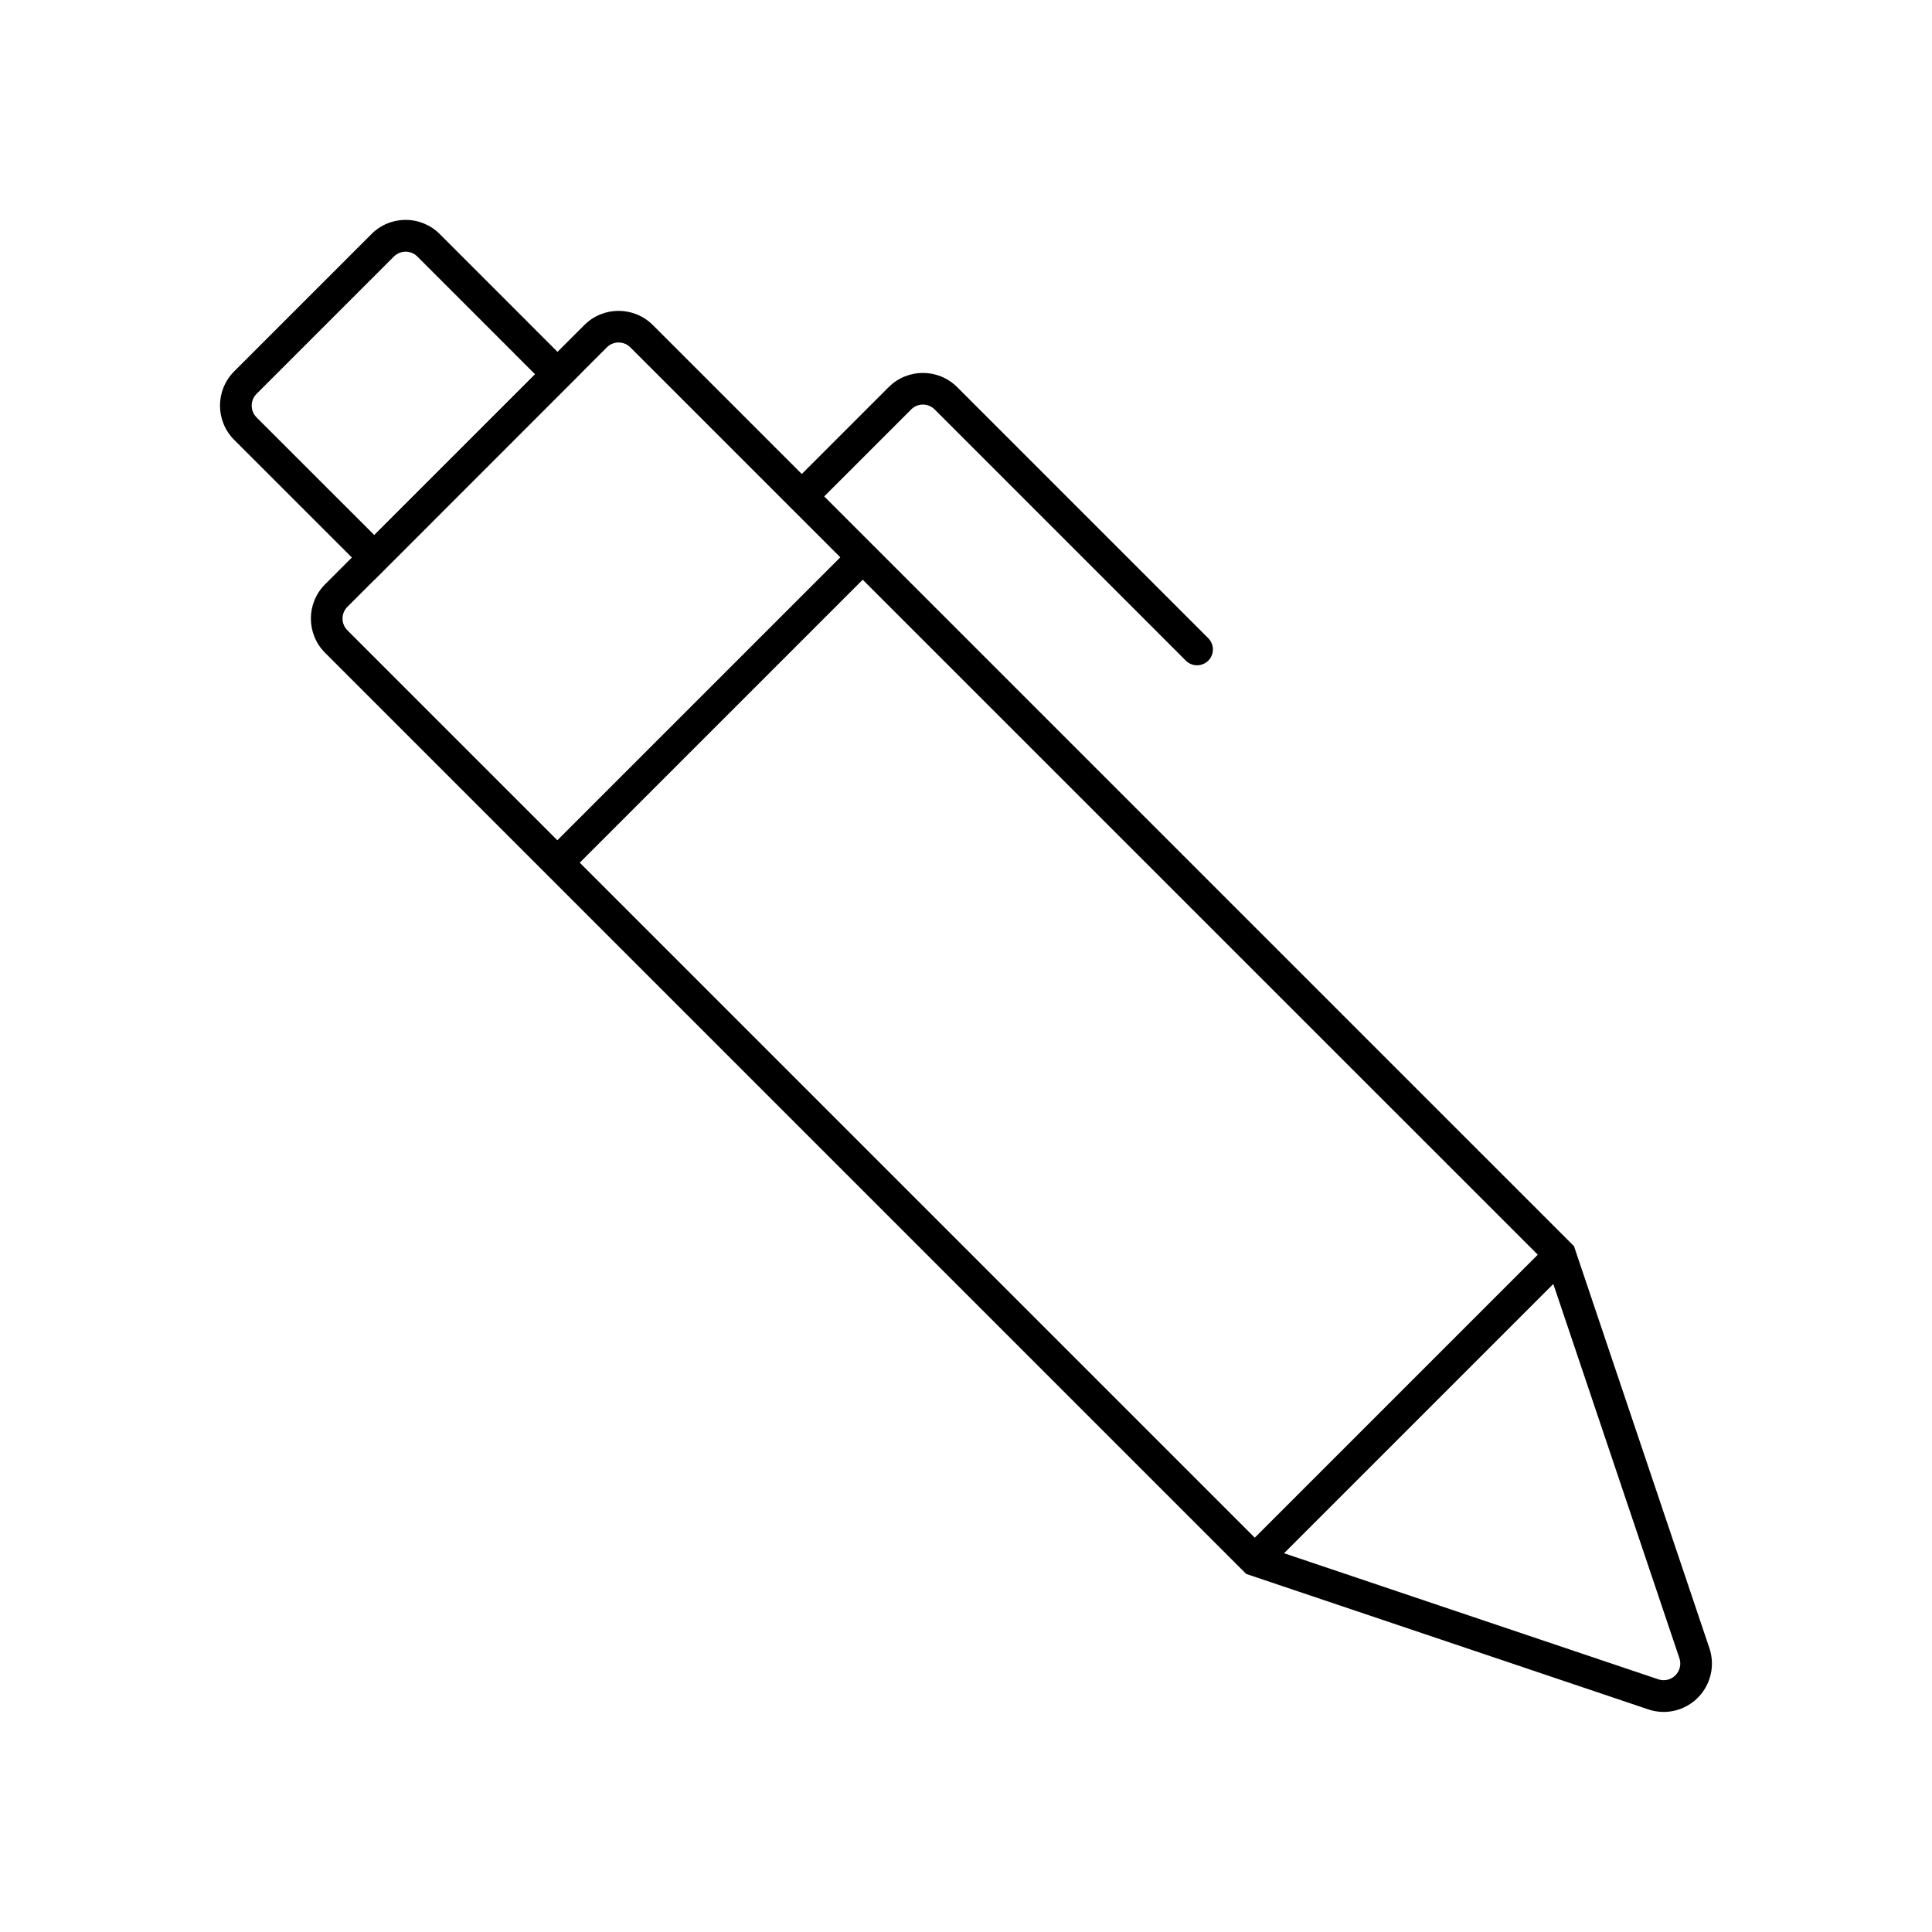
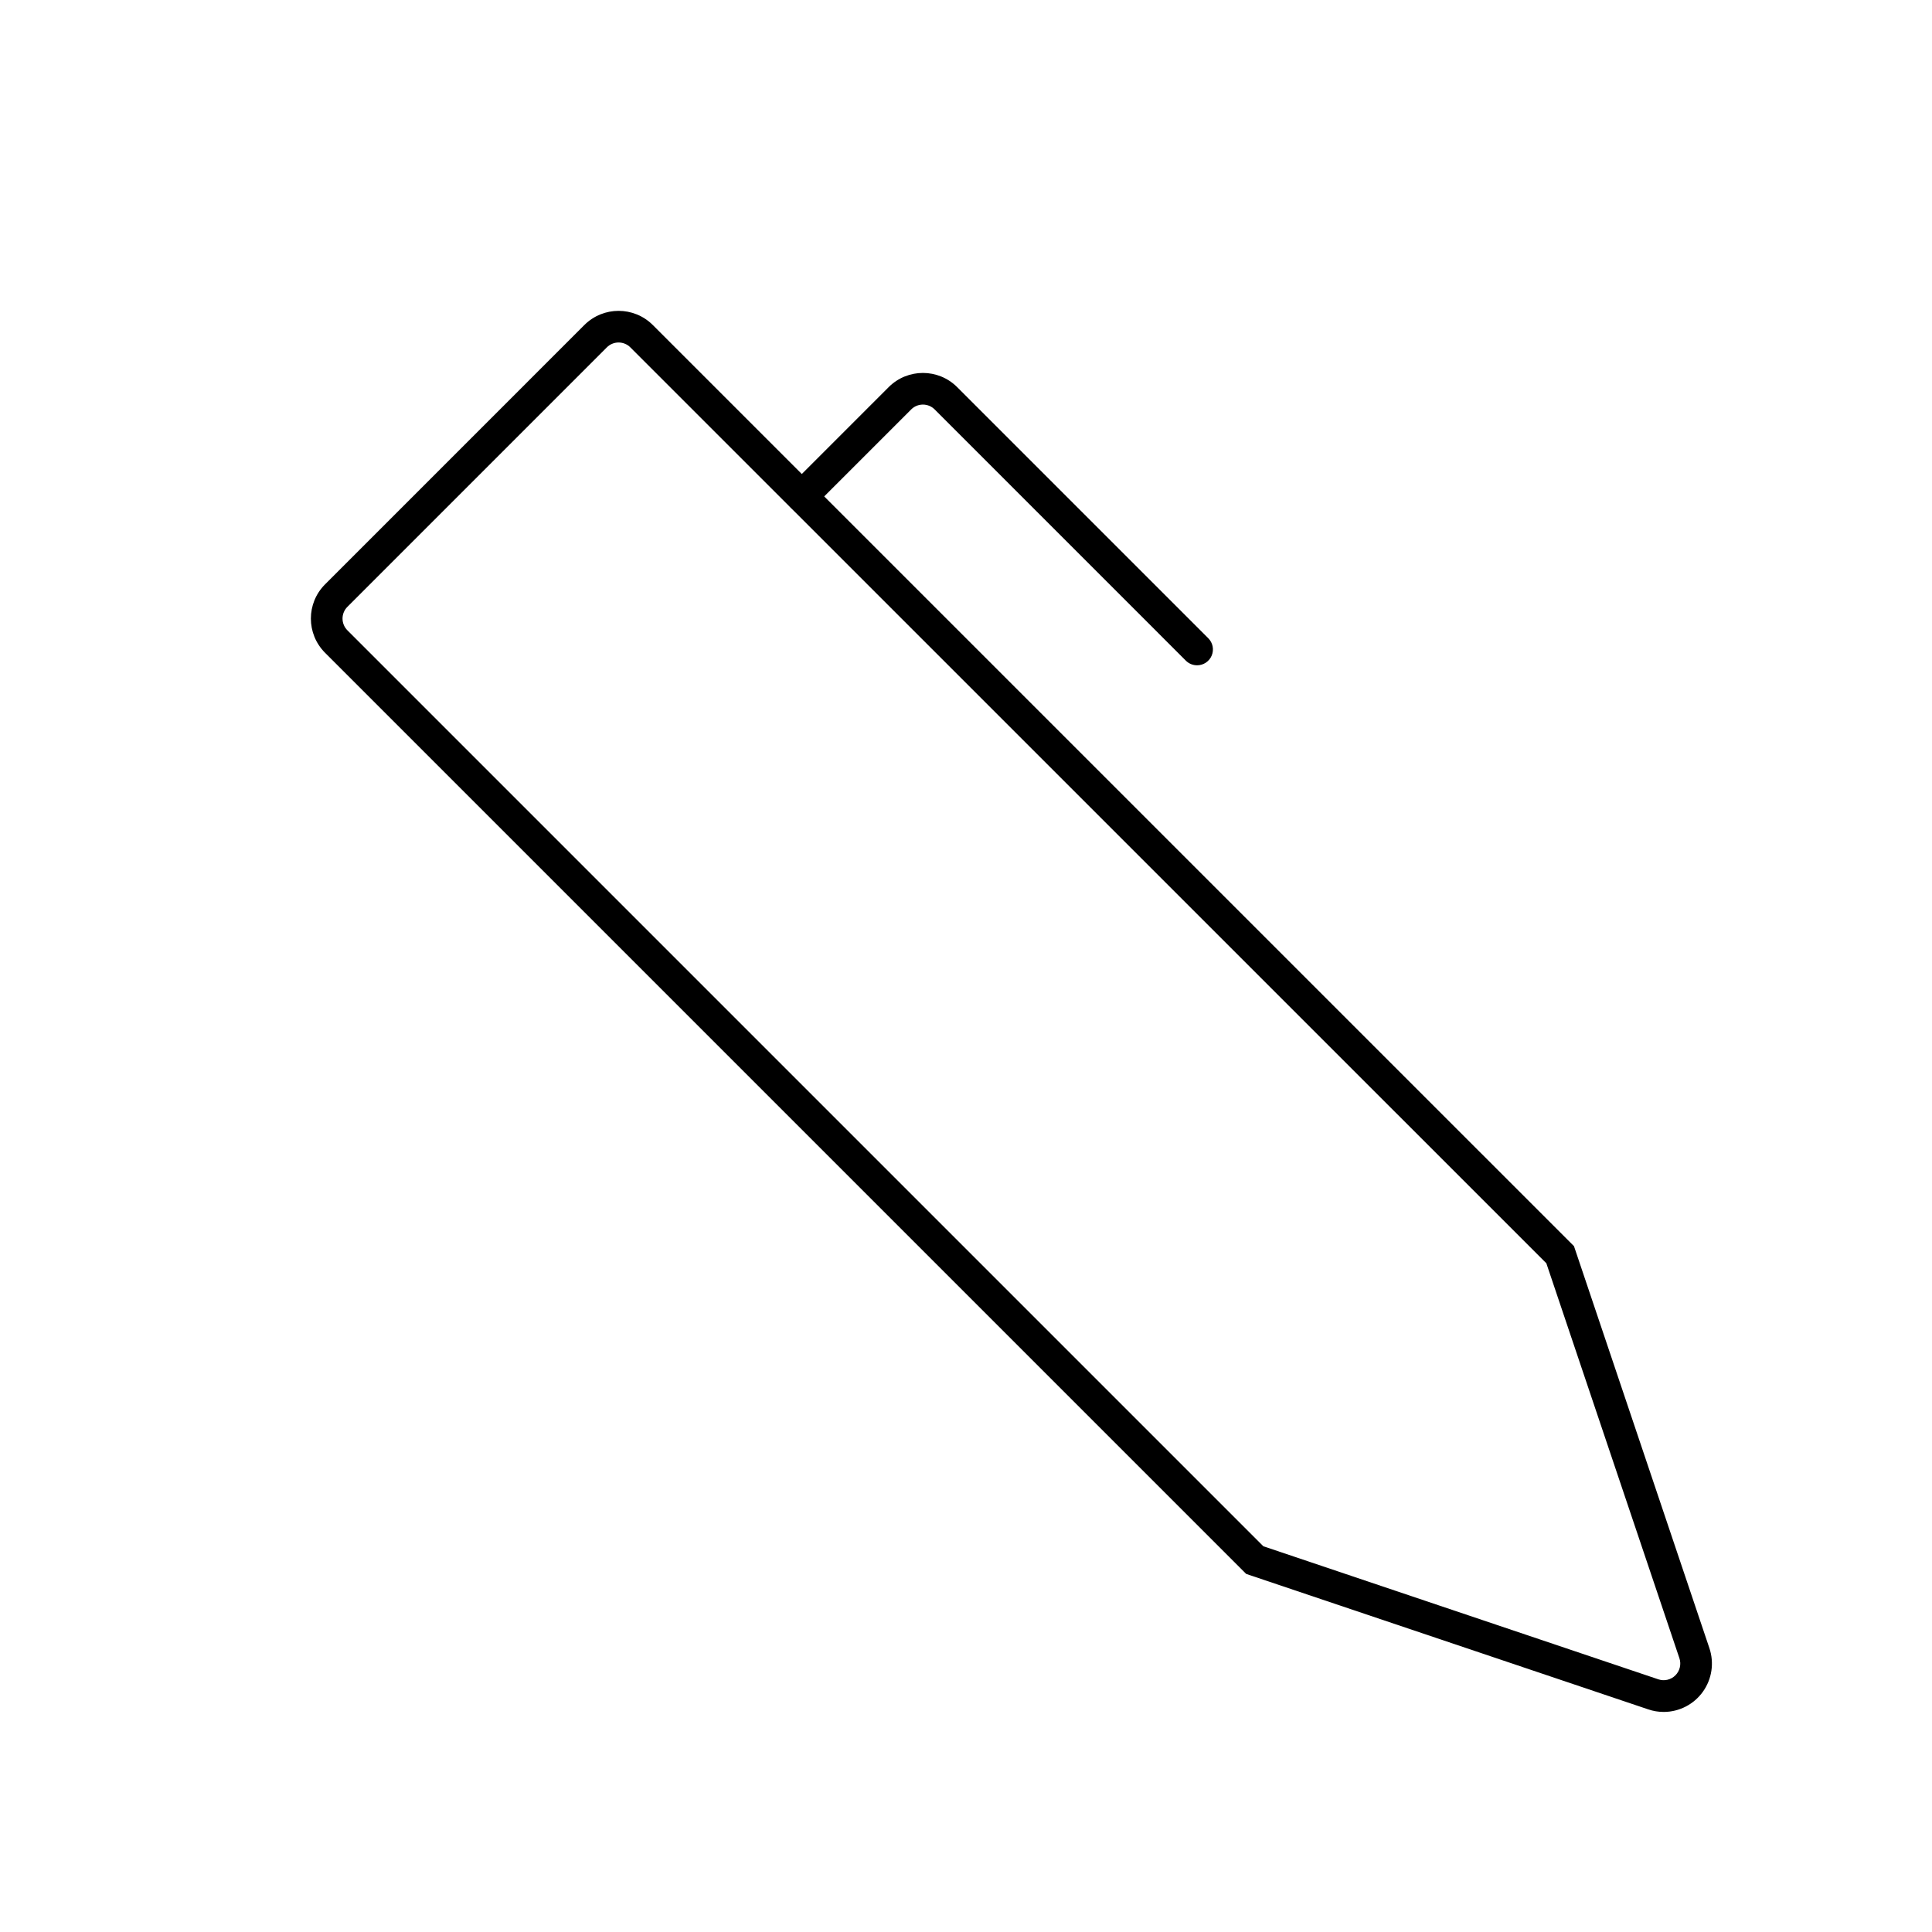
<svg xmlns="http://www.w3.org/2000/svg" fill="#000000" width="800px" height="800px" version="1.1" viewBox="144 144 512 512">
  <g>
    <path d="m584.91 597.68c-1.402 0.004-2.793-0.227-4.117-0.68l-106.54-35.895-244.13-244.13c-4.984-5.004-4.984-13.094 0-18.098l68.754-68.762c5.008-4.981 13.098-4.981 18.105 0l244.14 244.13 35.887 106.54c1.312 3.902 0.668 8.195-1.727 11.543-2.398 3.348-6.258 5.34-10.371 5.352zm-106.11-43.906 104.68 35.266c1.586 0.535 3.336 0.125 4.519-1.059 1.18-1.18 1.594-2.93 1.066-4.516l-35.266-104.68-242.75-242.73c-0.824-0.828-1.945-1.293-3.117-1.293-1.168 0-2.289 0.465-3.113 1.293l-68.754 68.762c-0.828 0.824-1.293 1.945-1.293 3.109 0 1.168 0.465 2.289 1.293 3.113z" />
-     <path d="m243.19 297.68-37.156-37.141c-4.977-5.008-4.977-13.094 0-18.102l36.41-36.41c2.394-2.41 5.652-3.762 9.051-3.754 3.394-0.004 6.652 1.348 9.043 3.754l37.129 37.141zm-31.203-43.066 31.203 31.184 42.613-42.605-31.191-31.203c-0.828-0.828-1.949-1.293-3.117-1.293-1.168 0.004-2.289 0.469-3.113 1.293l-36.395 36.387c-1.711 1.727-1.711 4.508 0 6.238z" />
-     <path d="m288.73 369.65 80.922-80.922 5.938 5.938-80.922 80.922z" />
    <path d="m461.23 320.31c-1.113 0-2.184-0.445-2.973-1.234l-66.562-66.57h0.004c-0.828-0.828-1.949-1.293-3.117-1.293s-2.289 0.465-3.113 1.293l-26.031 26.031c-1.648 1.59-4.266 1.566-5.887-0.051-1.617-1.621-1.641-4.238-0.051-5.887l26.031-26.031c5.004-4.981 13.098-4.981 18.102 0l66.57 66.57c1.207 1.203 1.566 3.012 0.914 4.582-0.648 1.57-2.184 2.594-3.887 2.59z" />
-     <path d="m473.56 554.47 80.922-80.922 5.938 5.938-80.922 80.922z" />
  </g>
</svg>